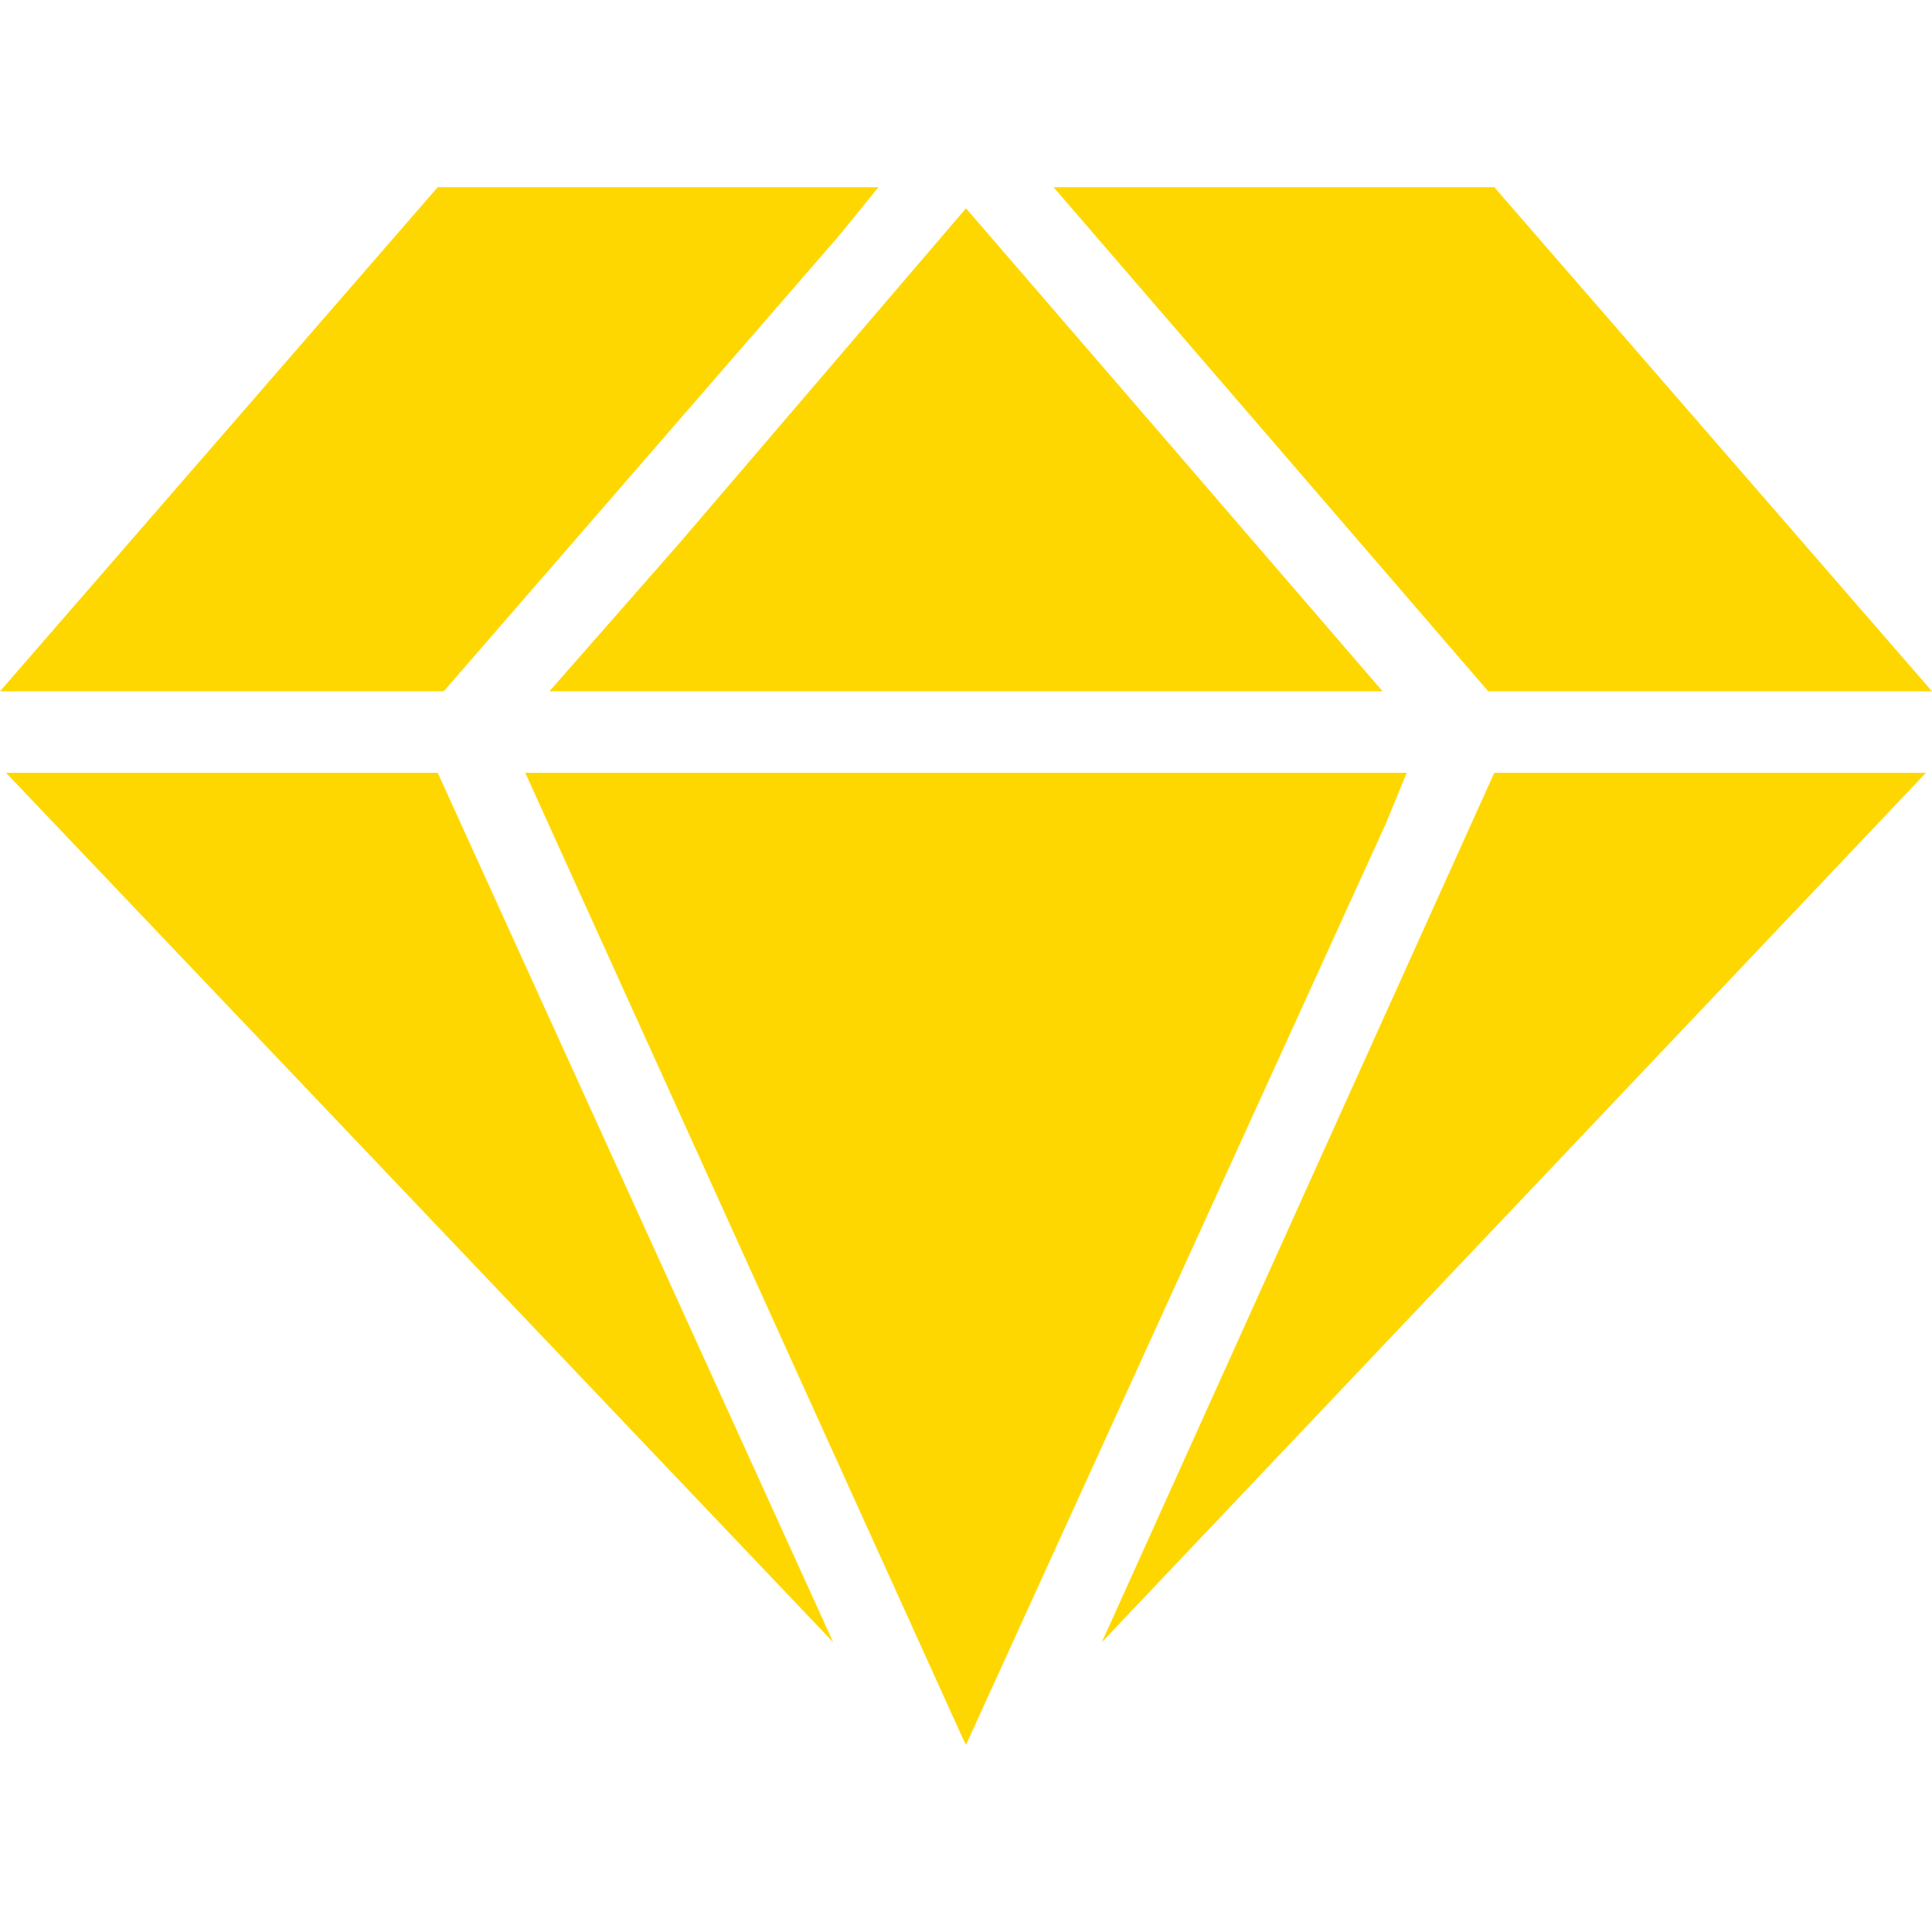
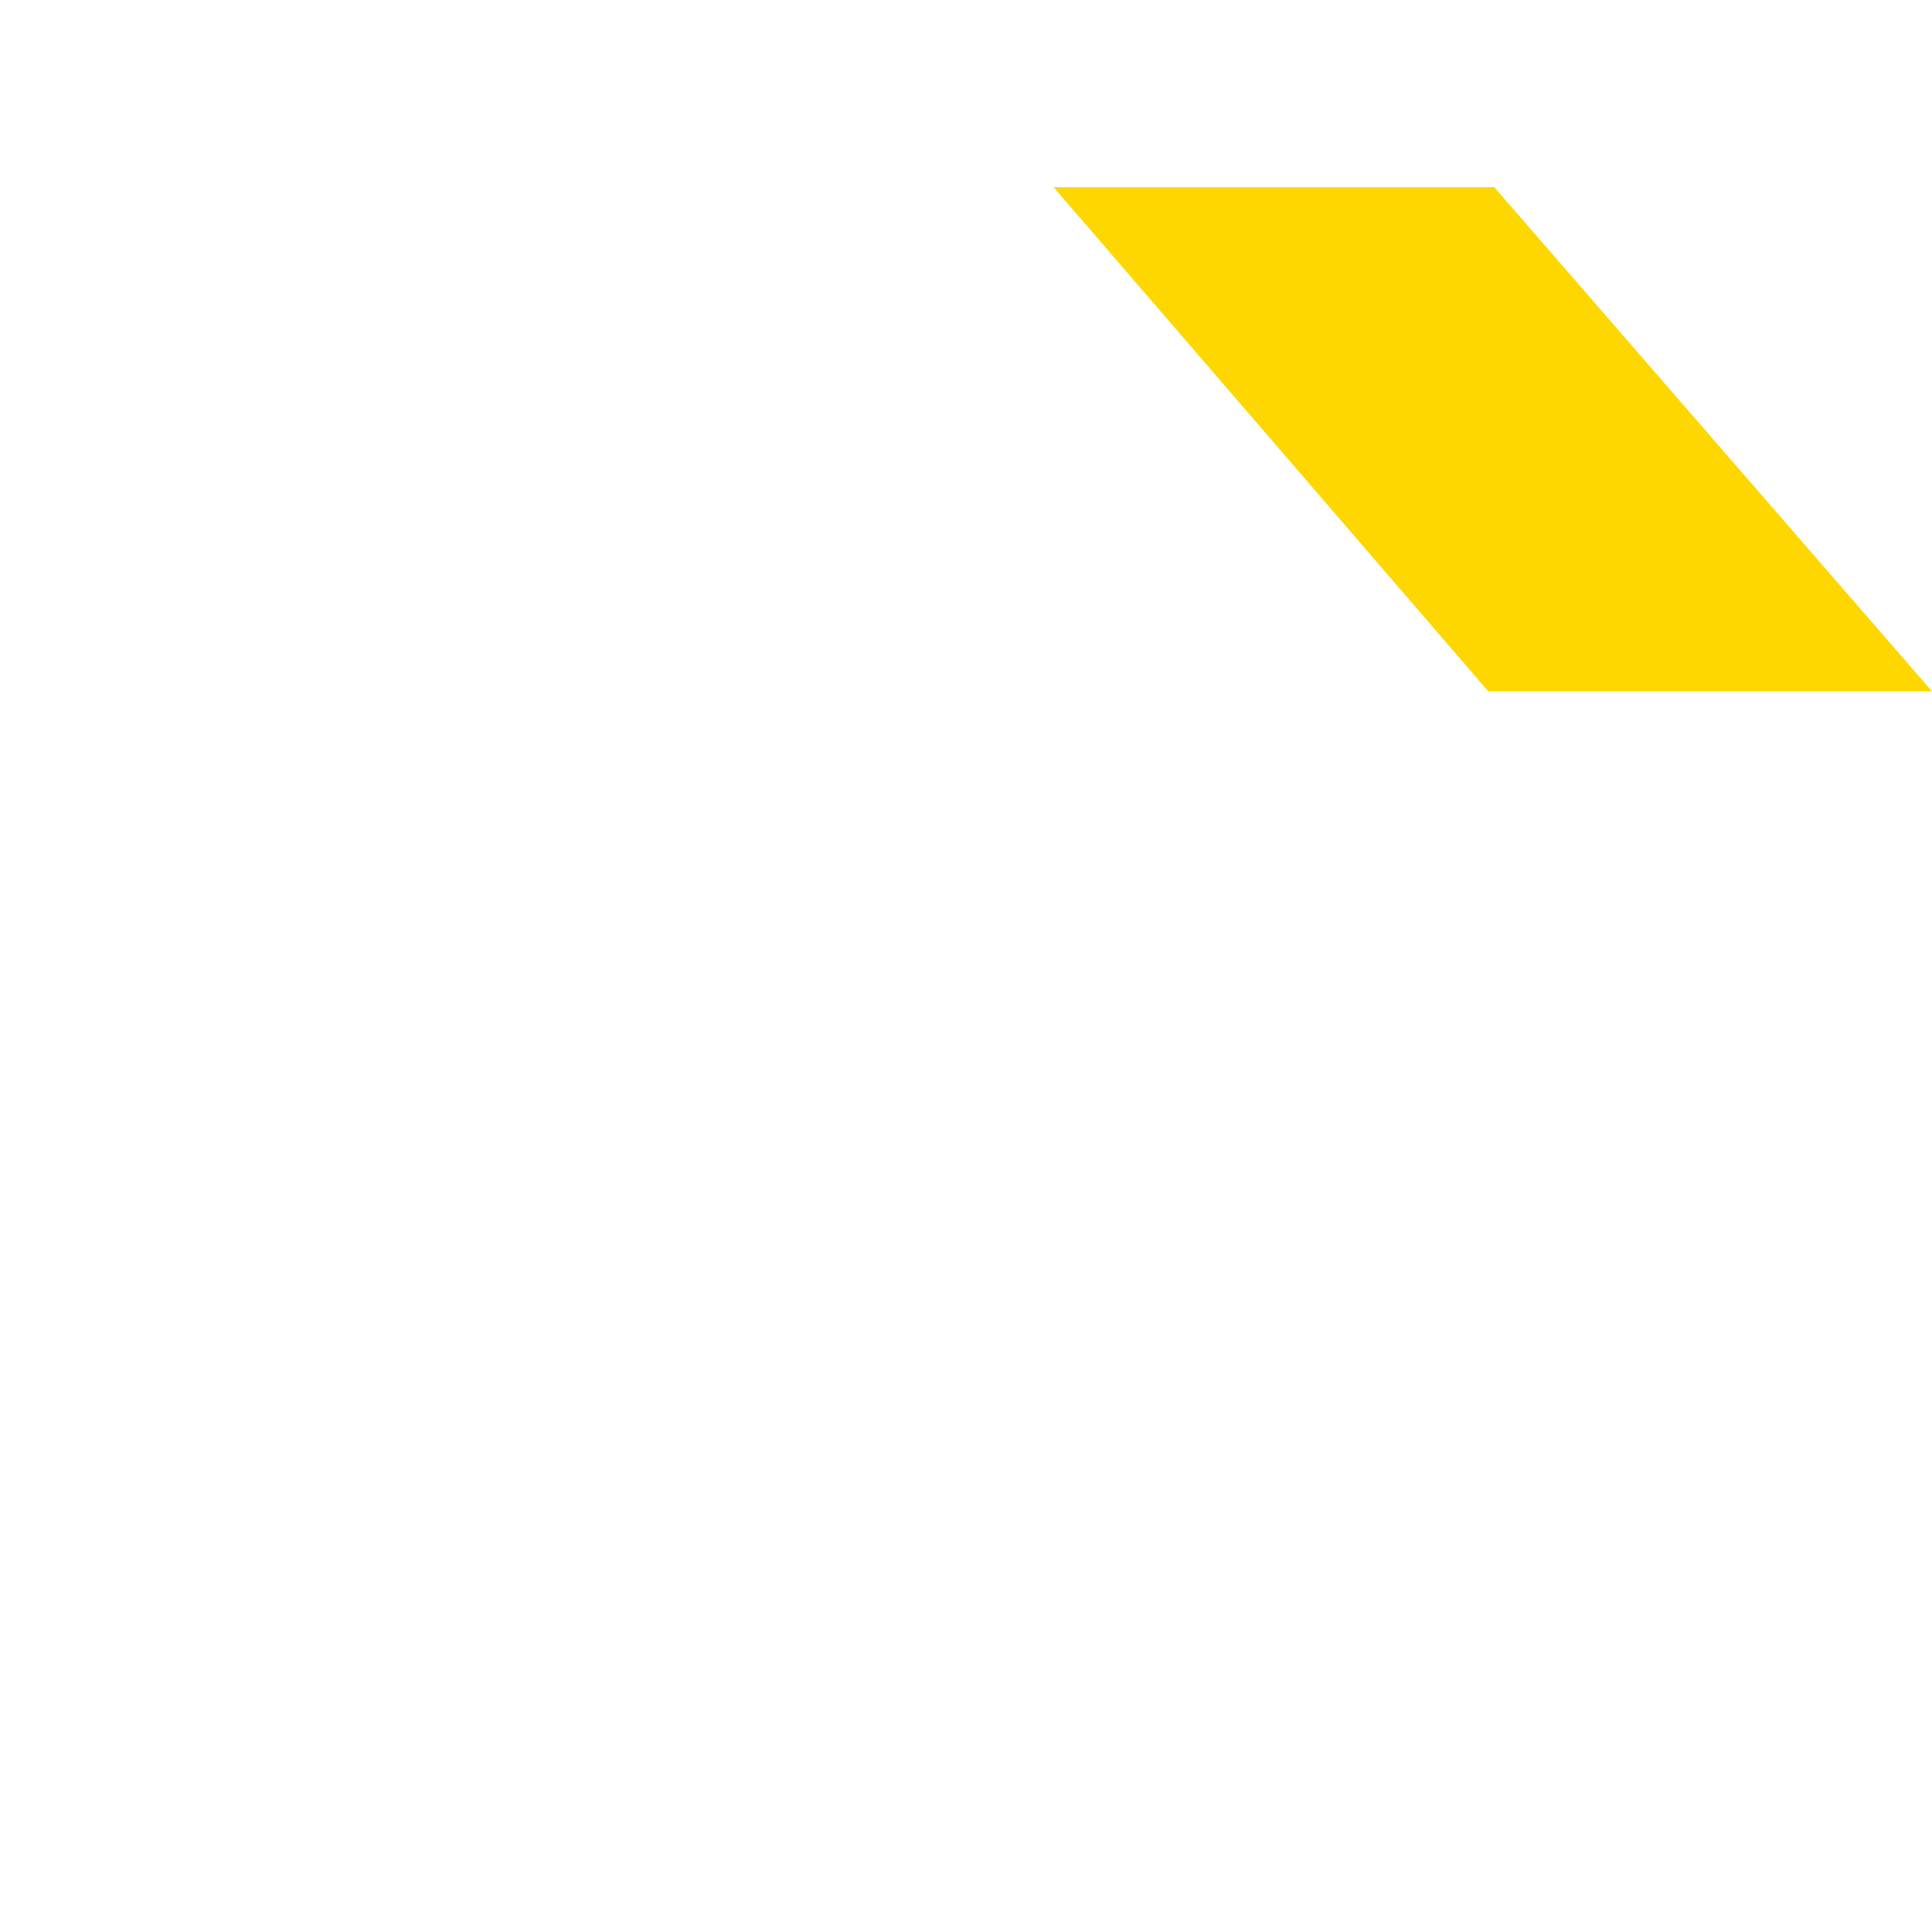
<svg xmlns="http://www.w3.org/2000/svg" version="1.1" id="圖層_1" x="0px" y="0px" viewBox="0 0 64 64" style="enable-background:new 0 0 64 64;" xml:space="preserve">
  <style type="text/css">
	.st0{fill:#ffd700;}
</style>
  <g>
-     <polygon class="st0" points="27.8,7.8 29.1,6.2 14.5,6.2 0,22.9 14.7,22.9  " />
-     <polygon class="st0" points="18.2,22.9 45.8,22.9 38.3,14.2 32,6.9 22.5,18  " />
    <polygon class="st0" points="64,22.9 49.5,6.2 34.9,6.2 49.3,22.9  " />
-     <polygon class="st0" points="36.5,54.4 63.8,25.6 49.5,25.6  " />
-     <polygon class="st0" points="0.2,25.6 27.6,54.4 14.5,25.6  " />
-     <polygon class="st0" points="46.6,25.6 44.2,25.6 34.2,25.6 17.4,25.6 31.9,57.6 32,57.8 45.9,27.3  " />
  </g>
</svg>